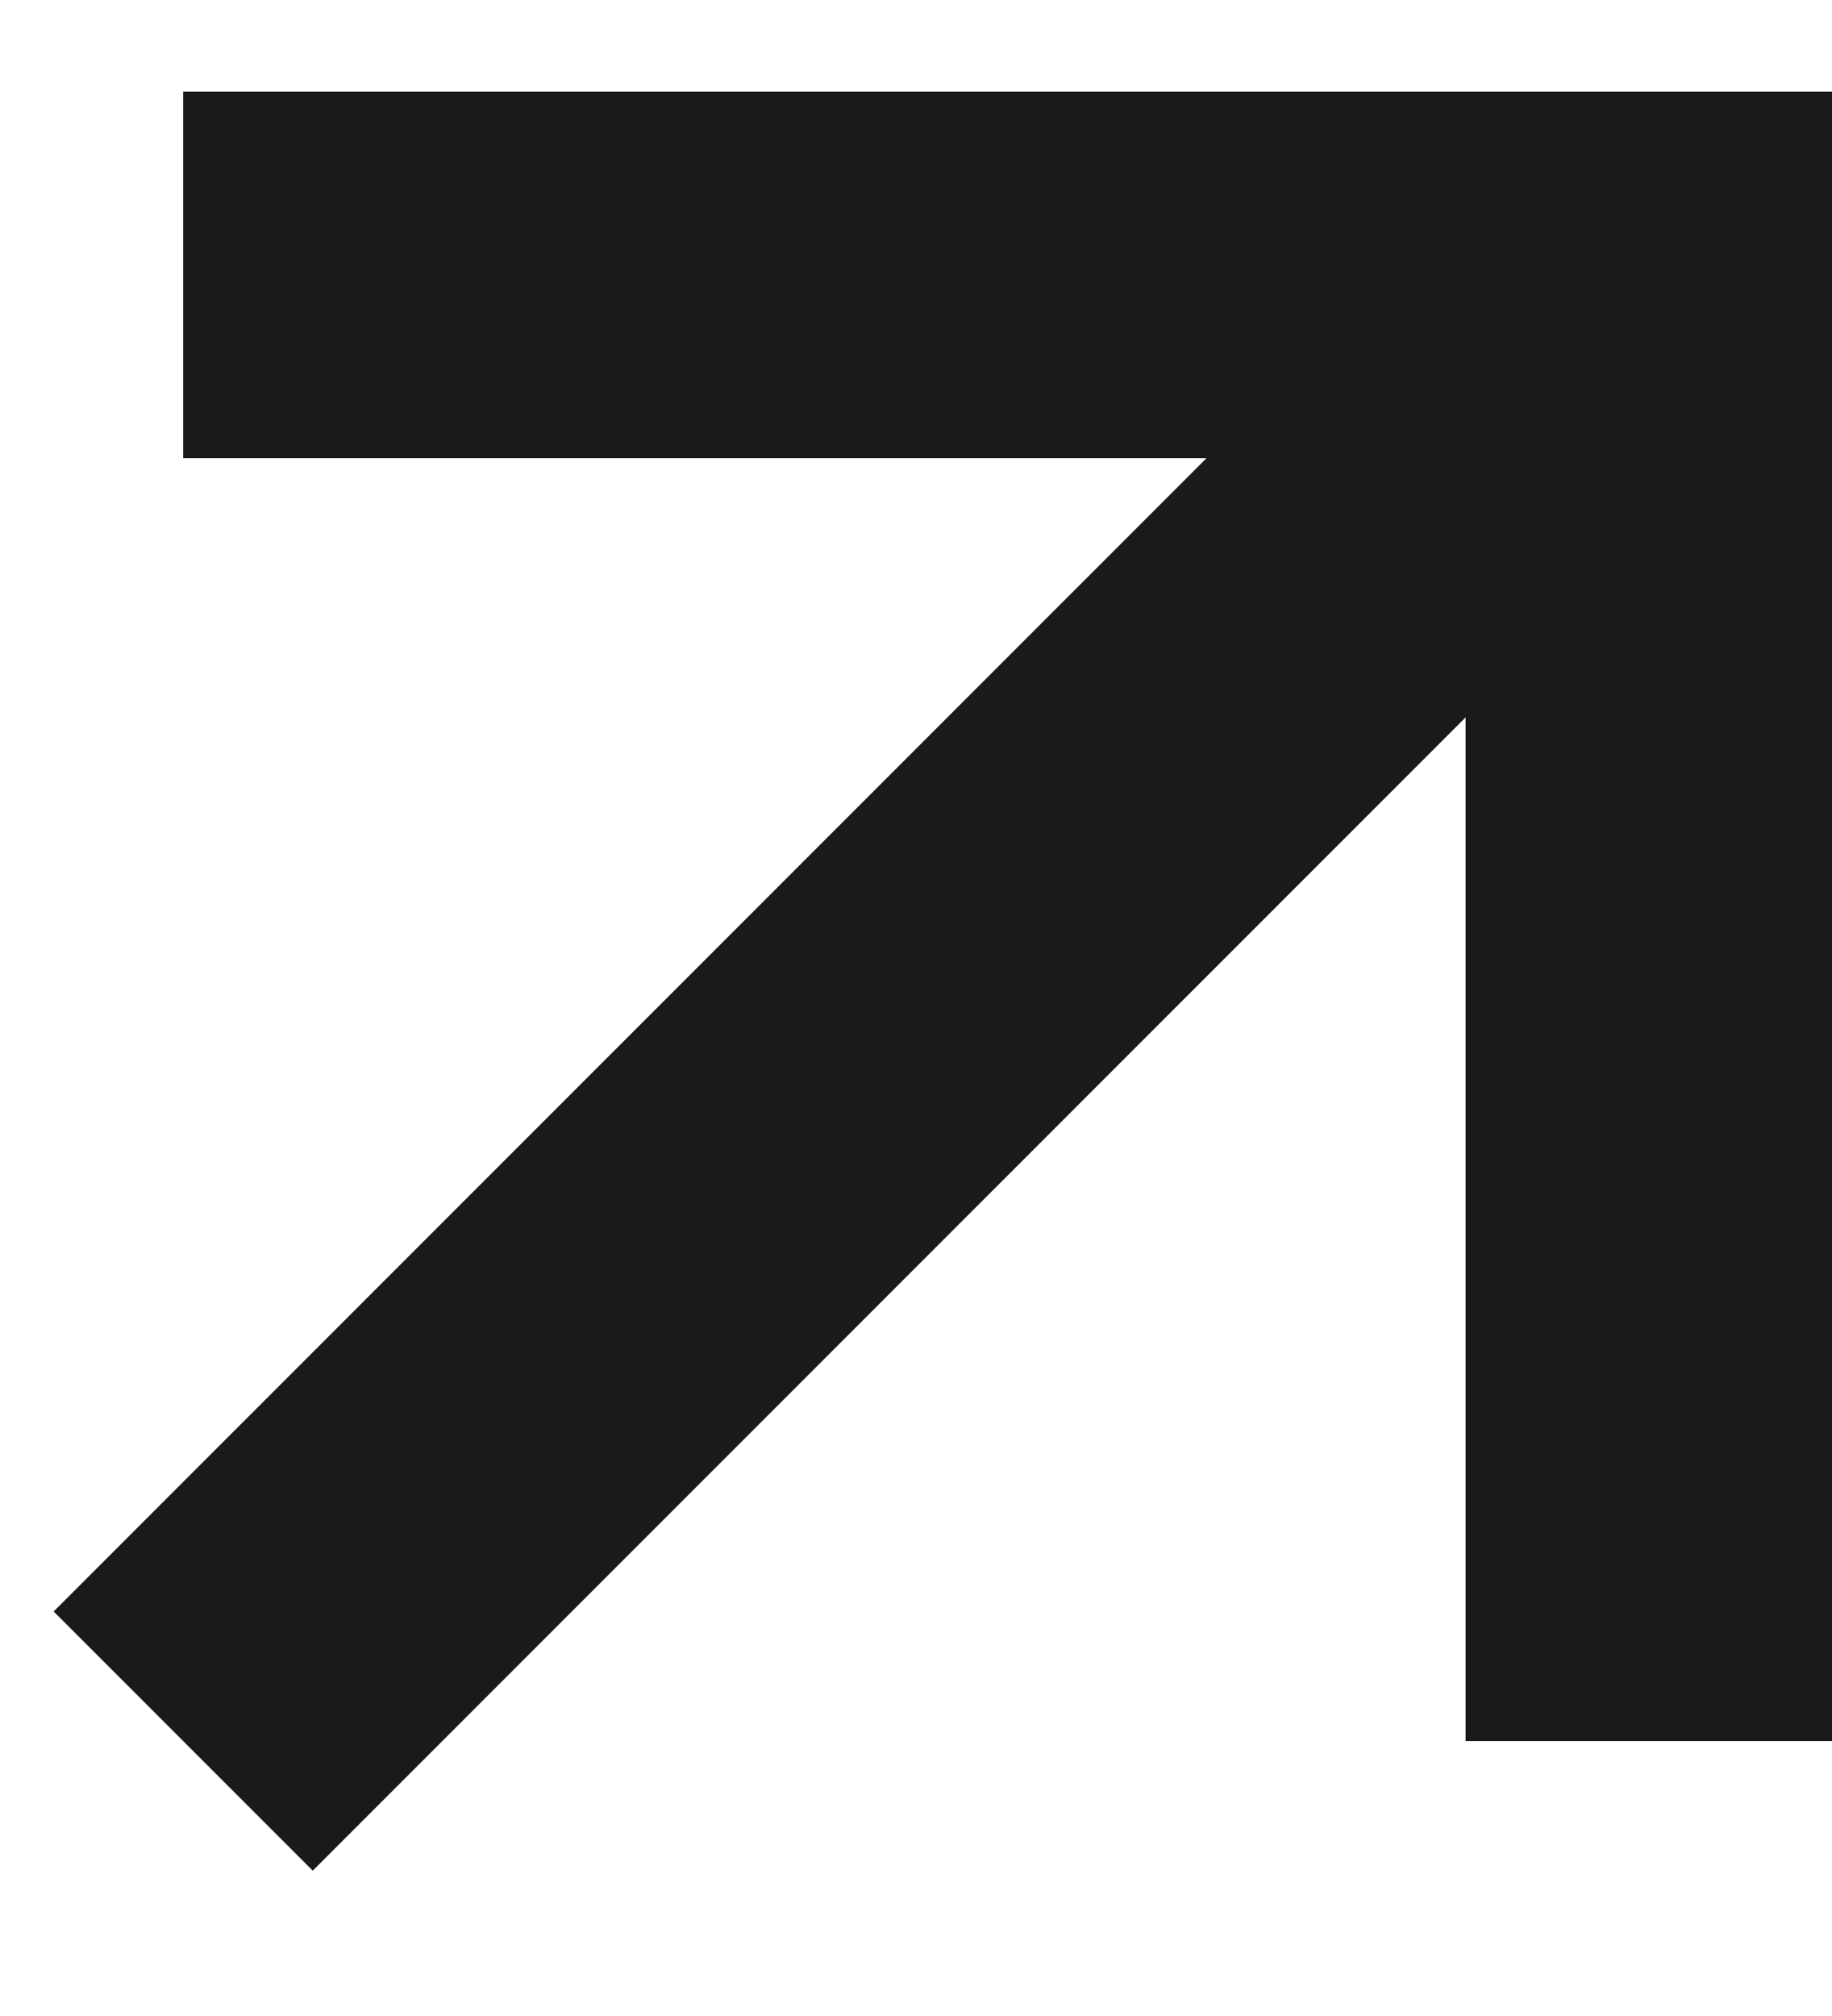
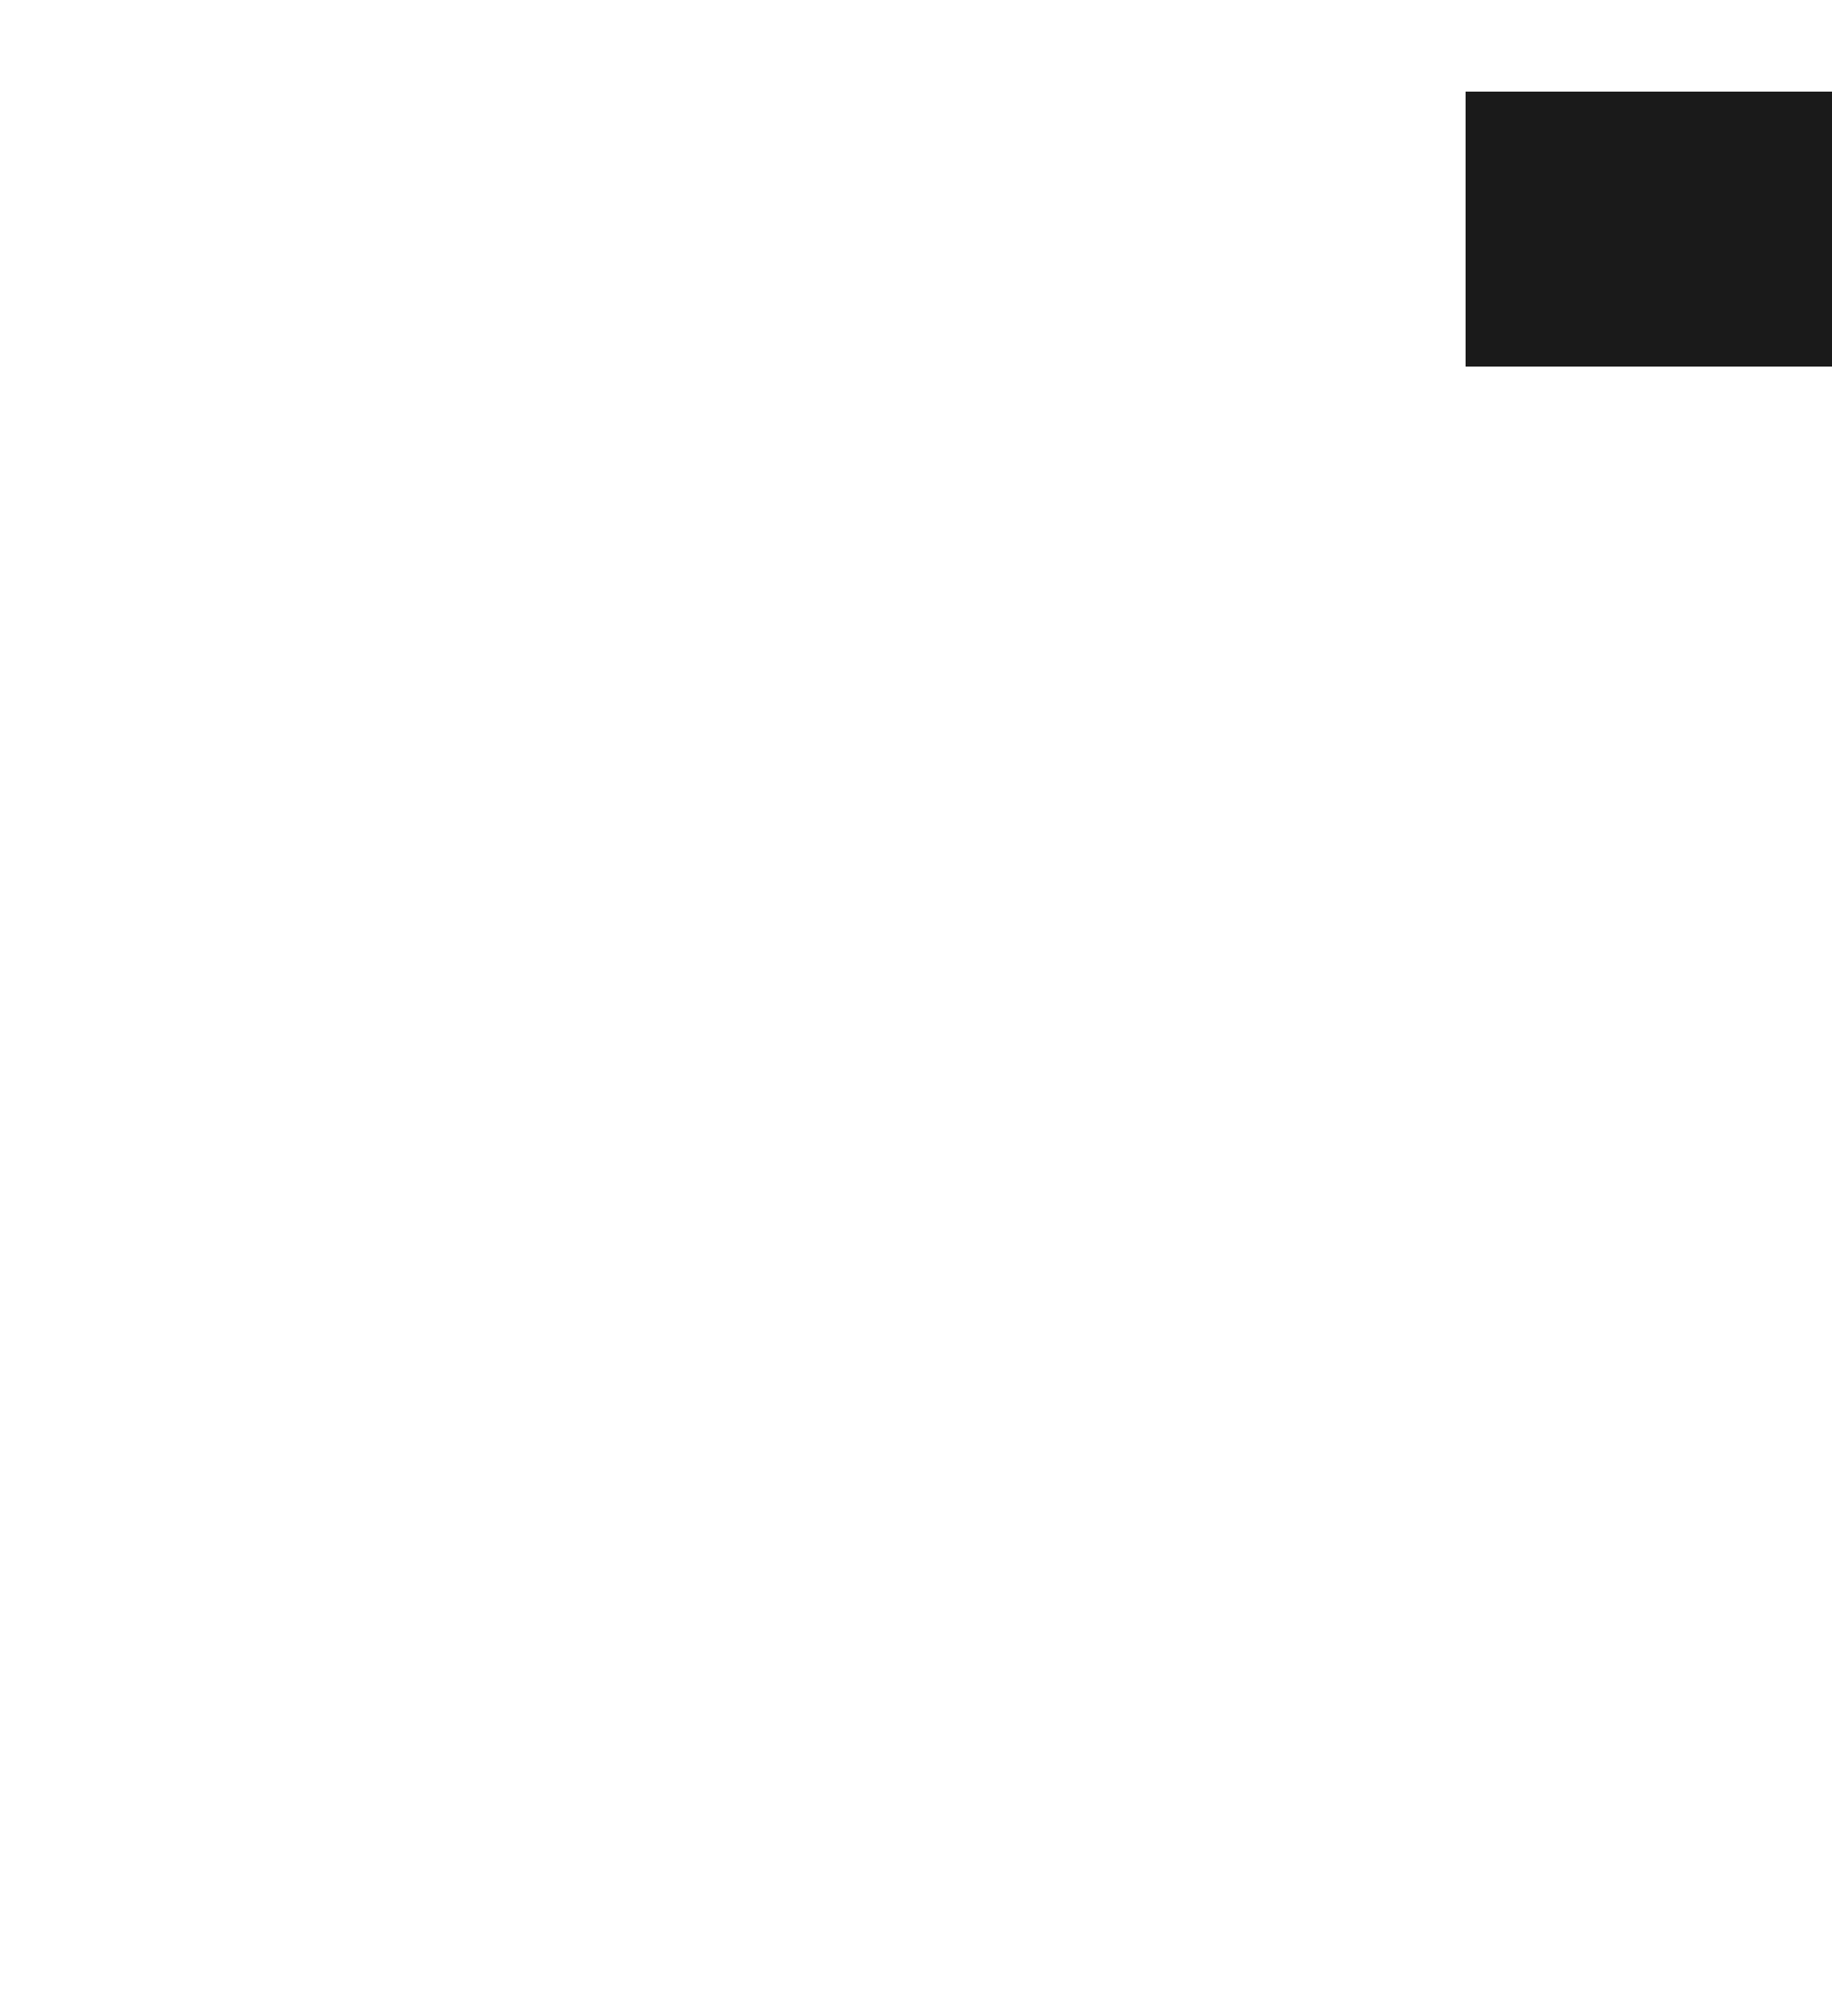
<svg xmlns="http://www.w3.org/2000/svg" width="10" height="11" viewBox="0 0 10 11" fill="none">
-   <path d="M1 9.5L9 1.5M9 1.5L1 1.5M9 1.5L9 9.5" stroke="#1A1A1A" stroke-width="2" />
  <rect x="8" y="0.5" width="2" height="1.5" fill="#1A1A1A" />
</svg>